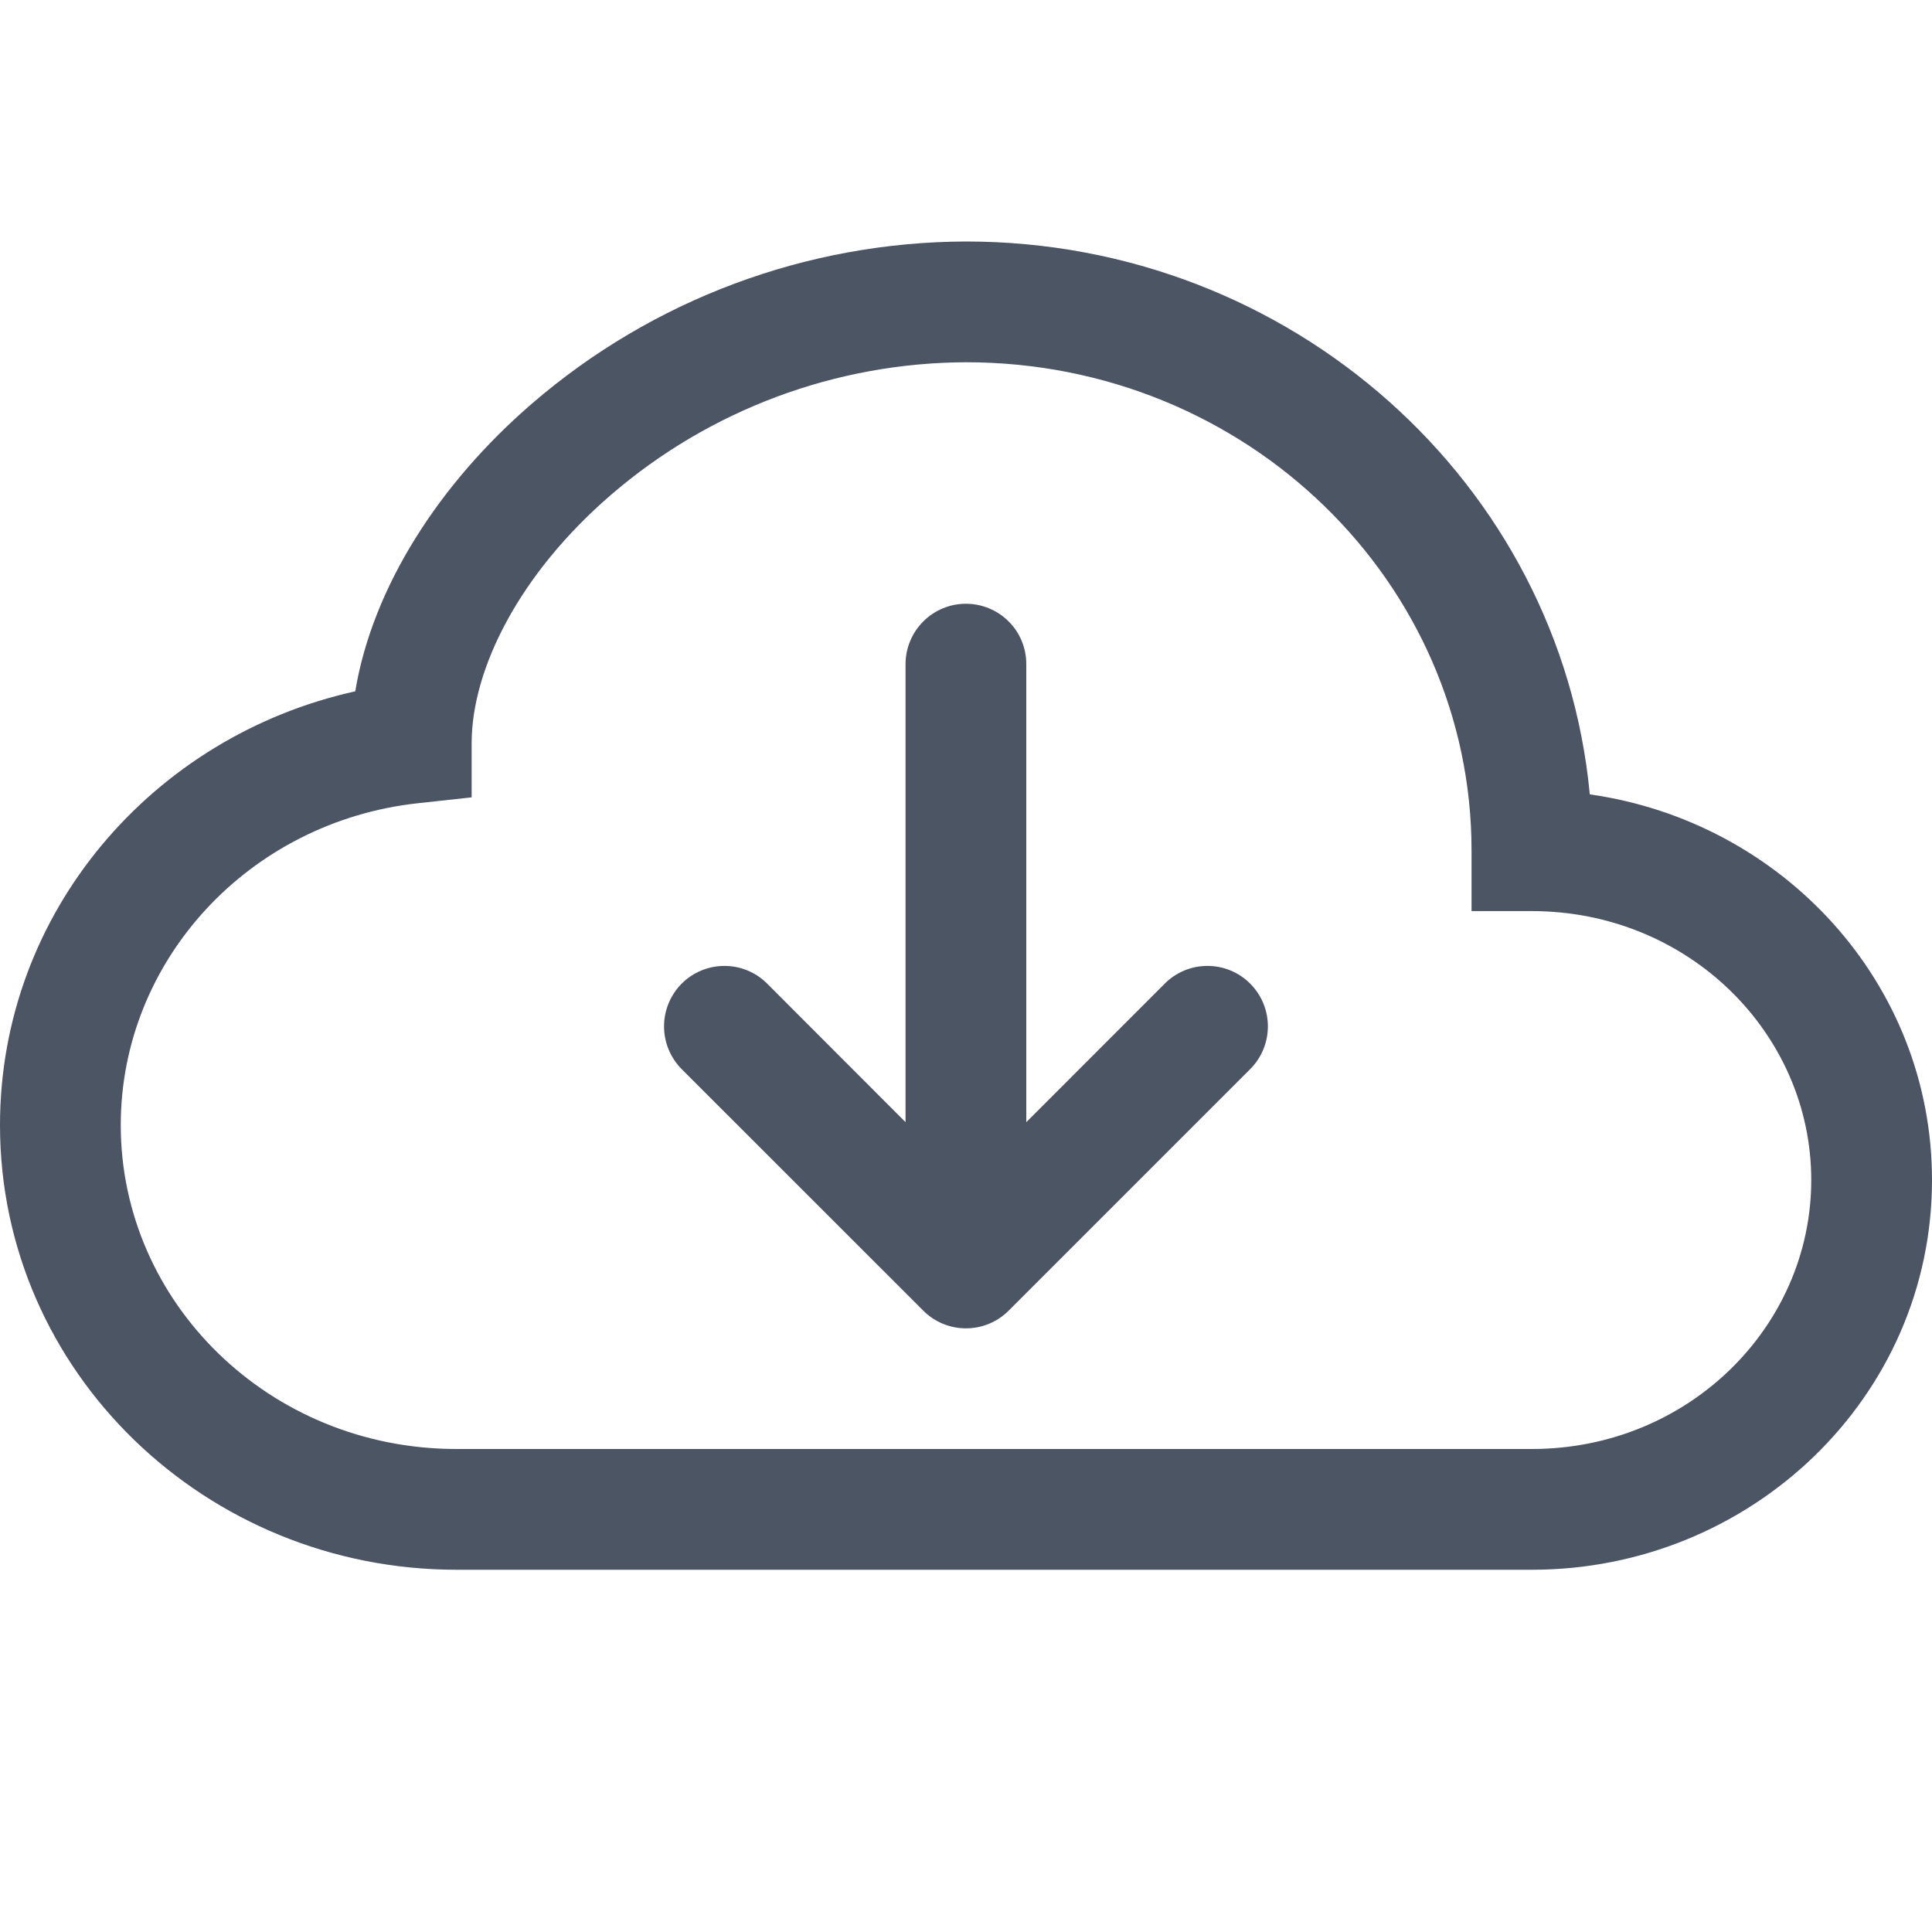
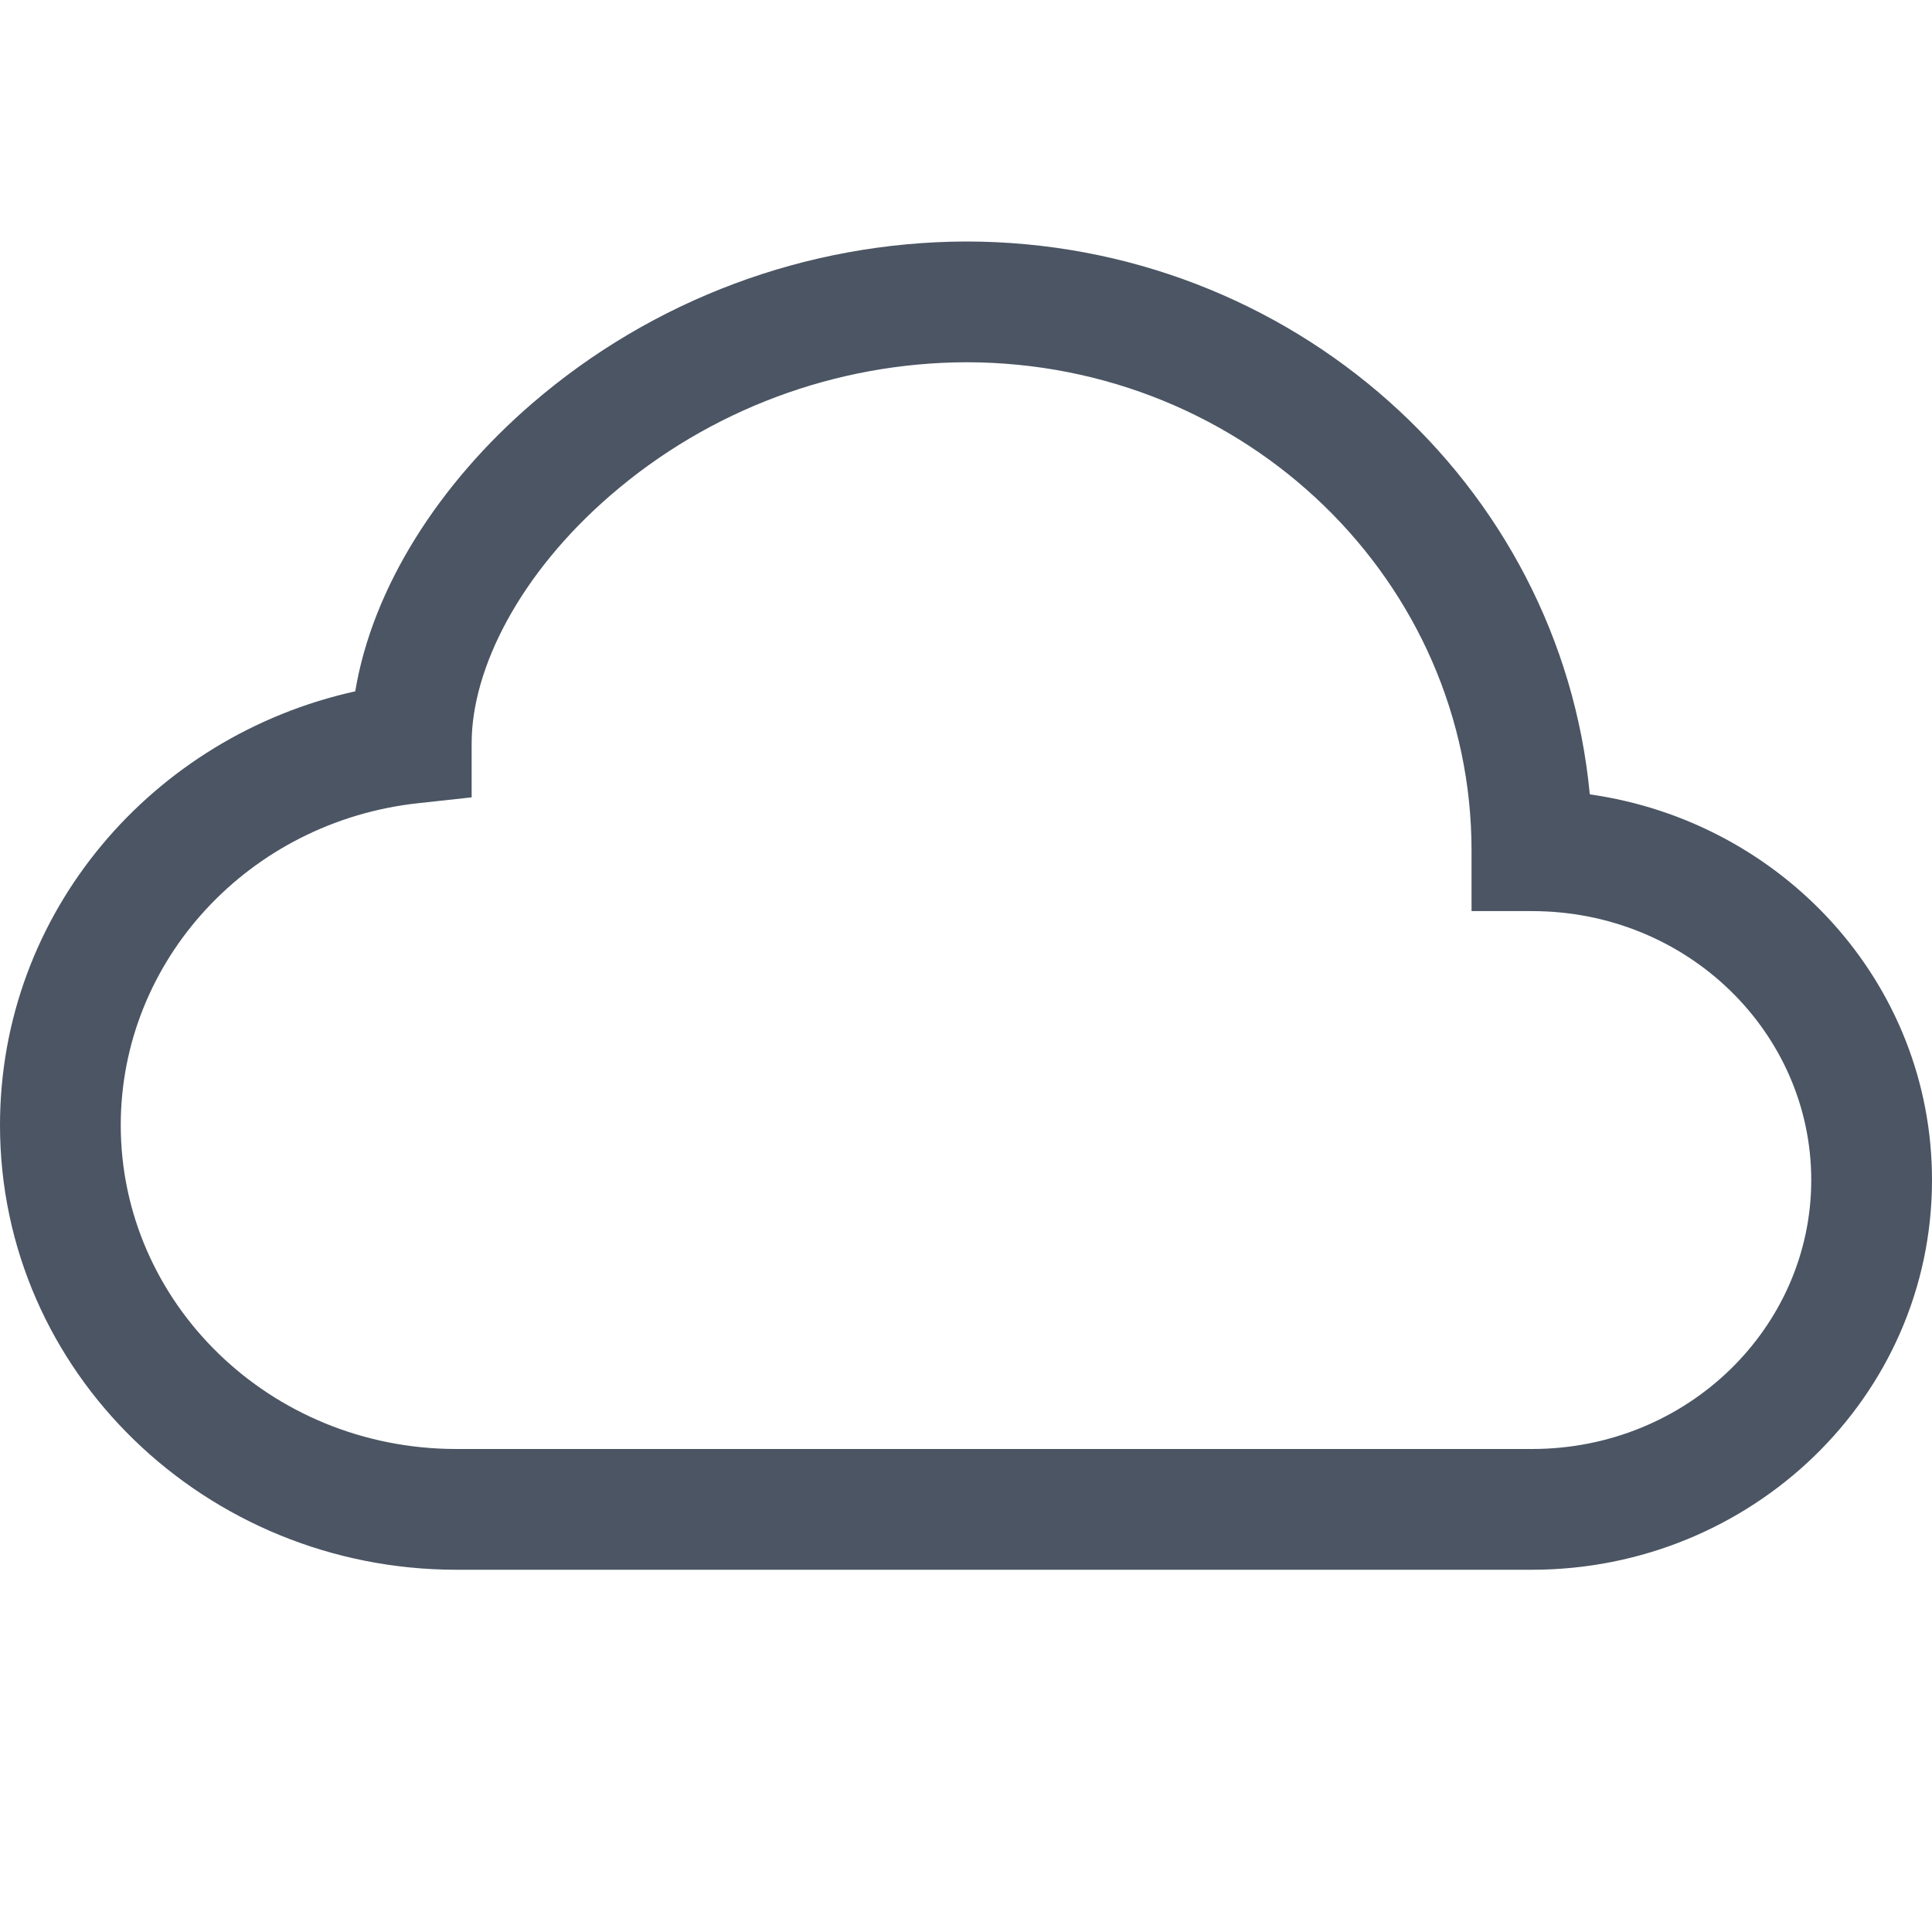
<svg xmlns="http://www.w3.org/2000/svg" width="24" height="24" viewBox="0 0 24 24" fill="none">
-   <path fillRule="evenodd" clipRule="evenodd" d="M11.469 16.281C11.538 16.351 11.621 16.406 11.712 16.444C11.803 16.482 11.901 16.501 11.999 16.501C12.098 16.501 12.196 16.482 12.287 16.444C12.378 16.406 12.461 16.351 12.53 16.281L15.53 13.281C15.6 13.211 15.655 13.129 15.693 13.037C15.731 12.946 15.75 12.849 15.75 12.75C15.75 12.651 15.731 12.554 15.693 12.463C15.655 12.371 15.6 12.289 15.53 12.219C15.461 12.149 15.378 12.094 15.287 12.056C15.196 12.018 15.098 11.999 14.999 11.999C14.901 11.999 14.803 12.018 14.712 12.056C14.621 12.094 14.538 12.149 14.469 12.219L12.749 13.94V8.25C12.749 8.051 12.671 7.86 12.53 7.72C12.389 7.579 12.198 7.5 11.999 7.5C11.801 7.5 11.61 7.579 11.469 7.72C11.329 7.86 11.249 8.051 11.249 8.25V13.94L9.53 12.219C9.39 12.078 9.199 11.999 8.999 11.999C8.8 11.999 8.609 12.078 8.468 12.219C8.328 12.36 8.249 12.551 8.249 12.75C8.249 12.949 8.328 13.14 8.468 13.281L11.469 16.281Z" fill="#4B5563" />
  <path d="M6.609 5.013C8.108 3.72 10.02 3.006 12 3C16.035 3 19.384 6 19.749 9.868C22.137 10.206 24 12.206 24 14.659C24 17.354 21.753 19.5 19.03 19.5H5.671C2.562 19.5 0 17.049 0 13.977C0 11.332 1.899 9.143 4.413 8.588C4.628 7.293 5.46 6.003 6.609 5.013ZM7.588 6.149C6.453 7.128 5.859 8.309 5.859 9.232V9.905L5.191 9.978C3.096 10.207 1.5 11.928 1.5 13.977C1.5 16.177 3.345 18 5.671 18H19.03C20.97 18 22.5 16.482 22.5 14.659C22.5 12.835 20.97 11.318 19.03 11.318H18.28V10.568C18.282 7.237 15.492 4.5 12 4.5C10.38 4.506 8.815 5.09 7.588 6.149Z" fill="#4B5563" />
</svg>